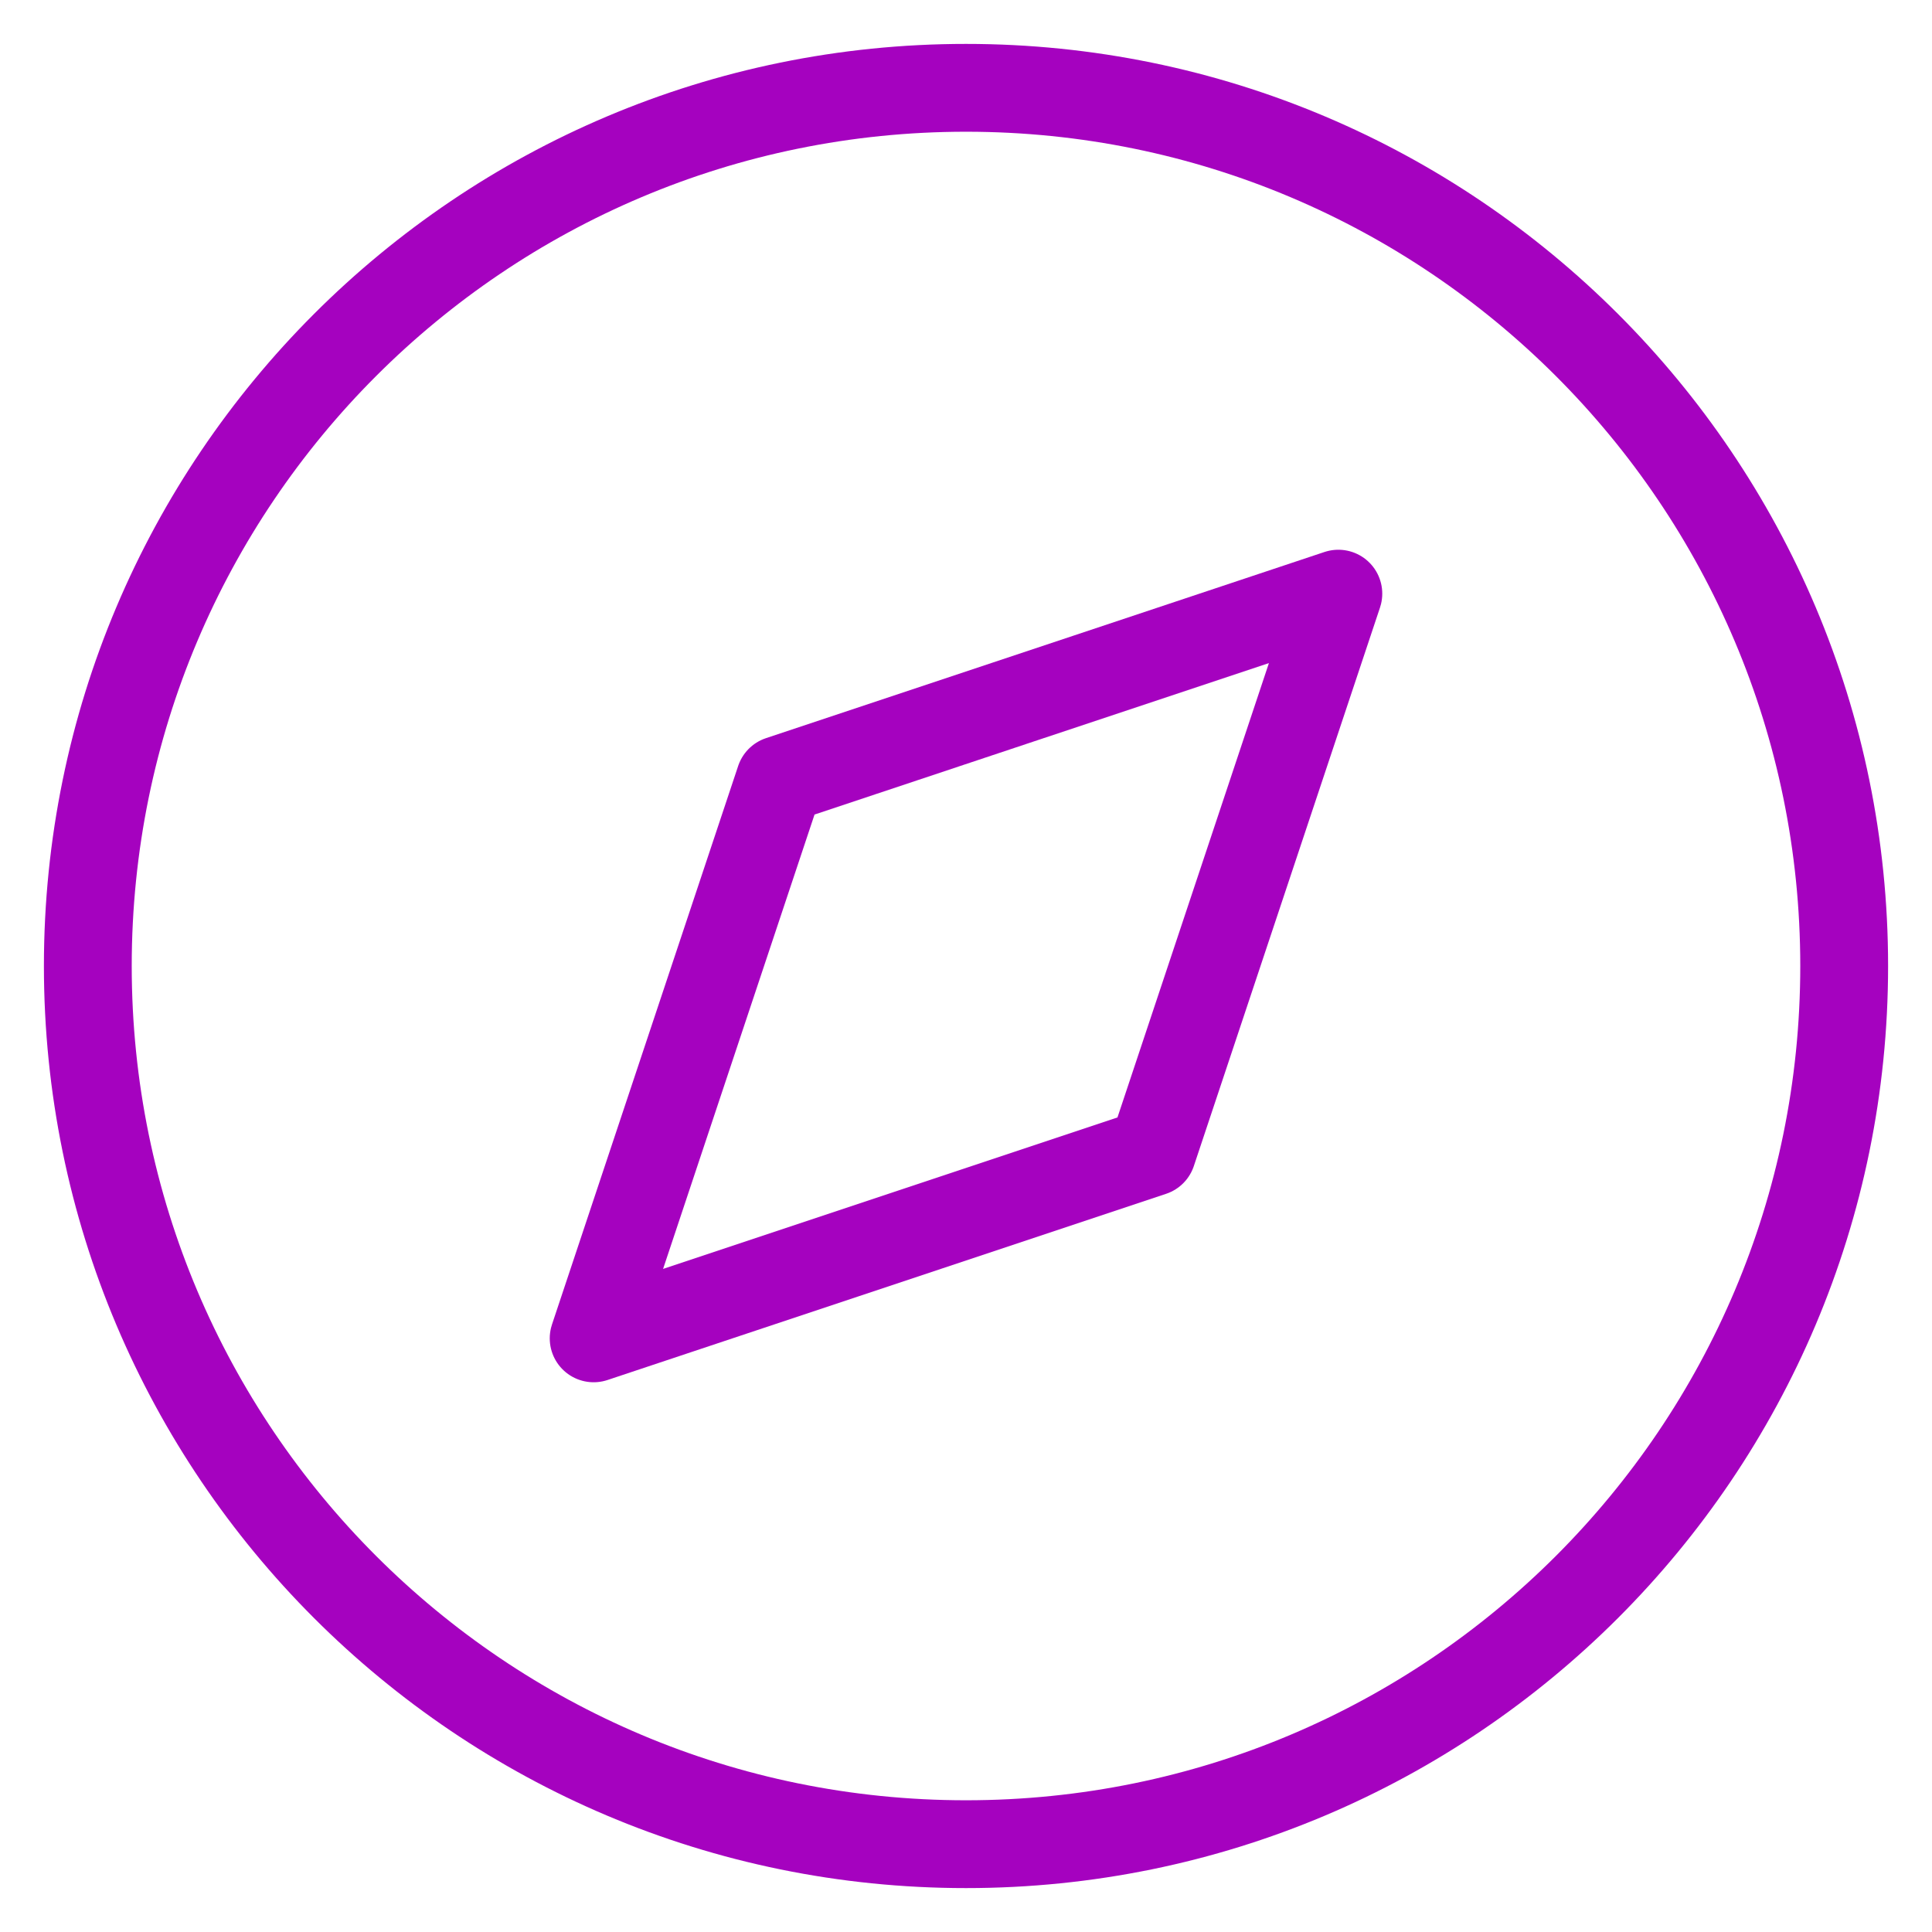
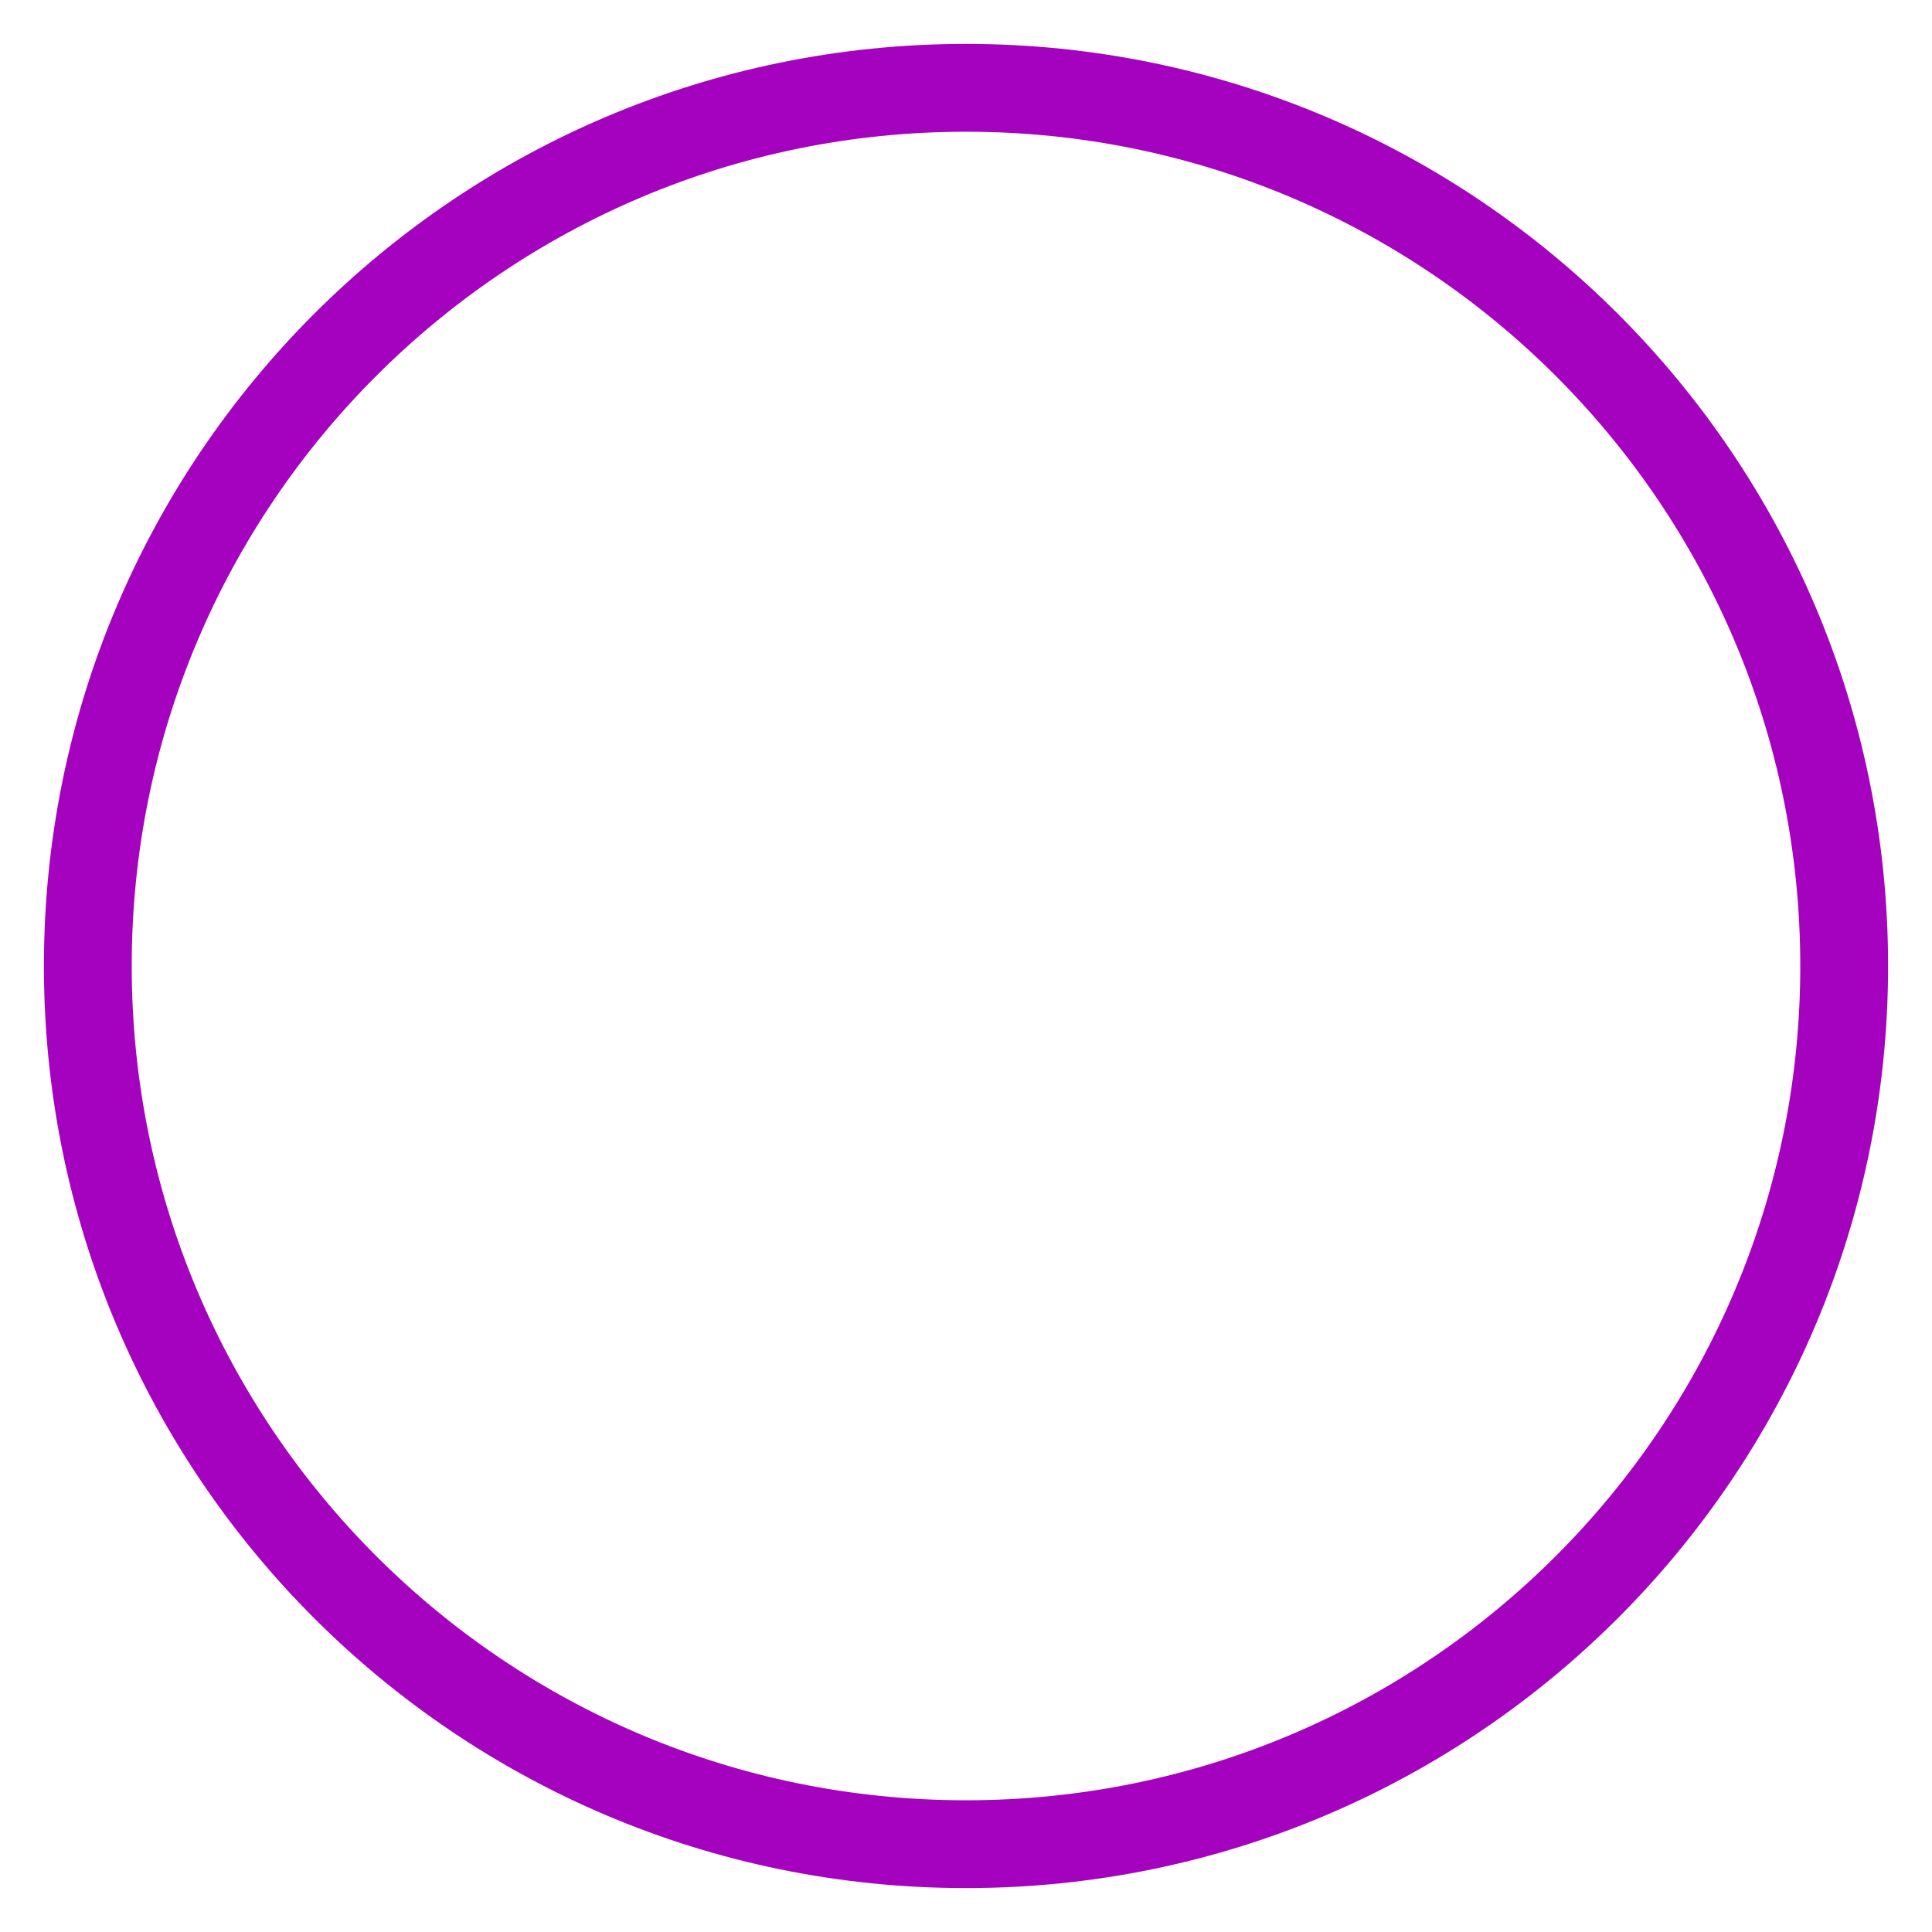
<svg xmlns="http://www.w3.org/2000/svg" width="22" height="22" viewBox="0 0 22 22" fill="none">
  <path d="M11 21C16.523 21 21 16.523 21 11C21 5.477 16.523 1 11 1C5.477 1 1 5.477 1 11C1 16.523 5.477 21 11 21Z" stroke="#A502BF" stroke-linecap="round" stroke-linejoin="round" />
-   <path d="M15.24 6.76L13.12 13.12L6.76 15.24L8.88 8.88L15.24 6.76Z" stroke="#A502BF" stroke-linecap="round" stroke-linejoin="round" />
</svg>